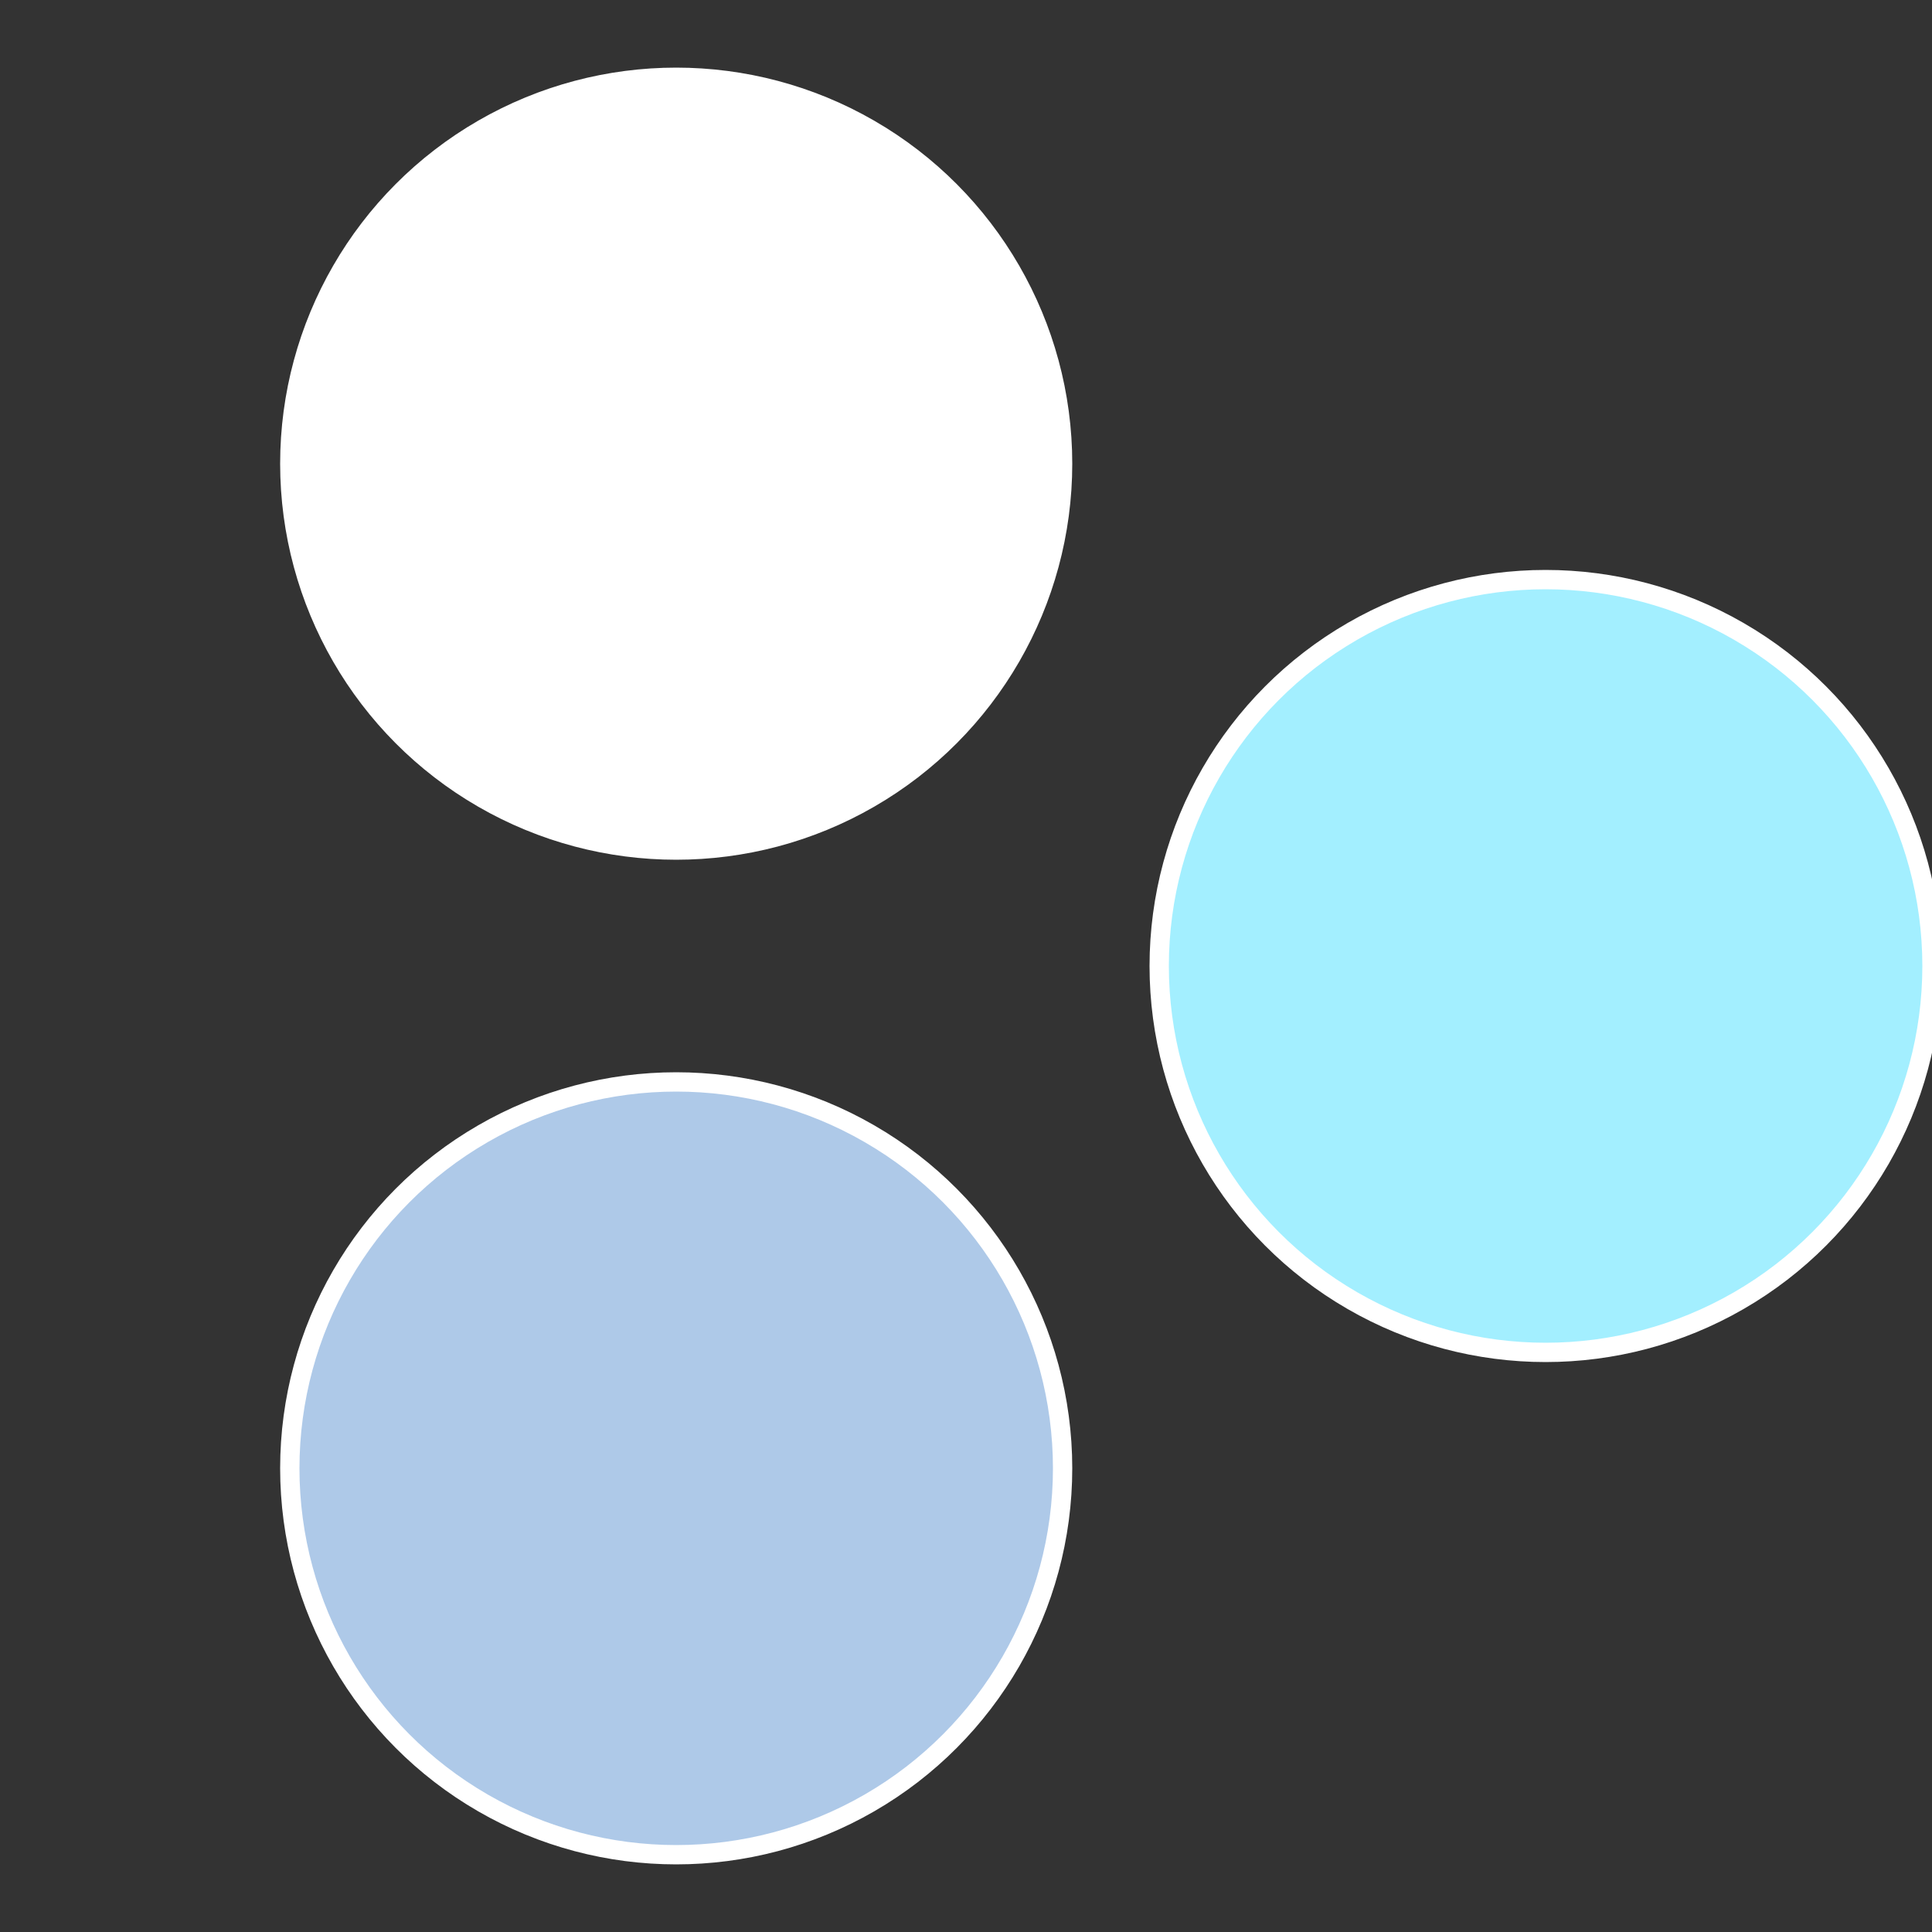
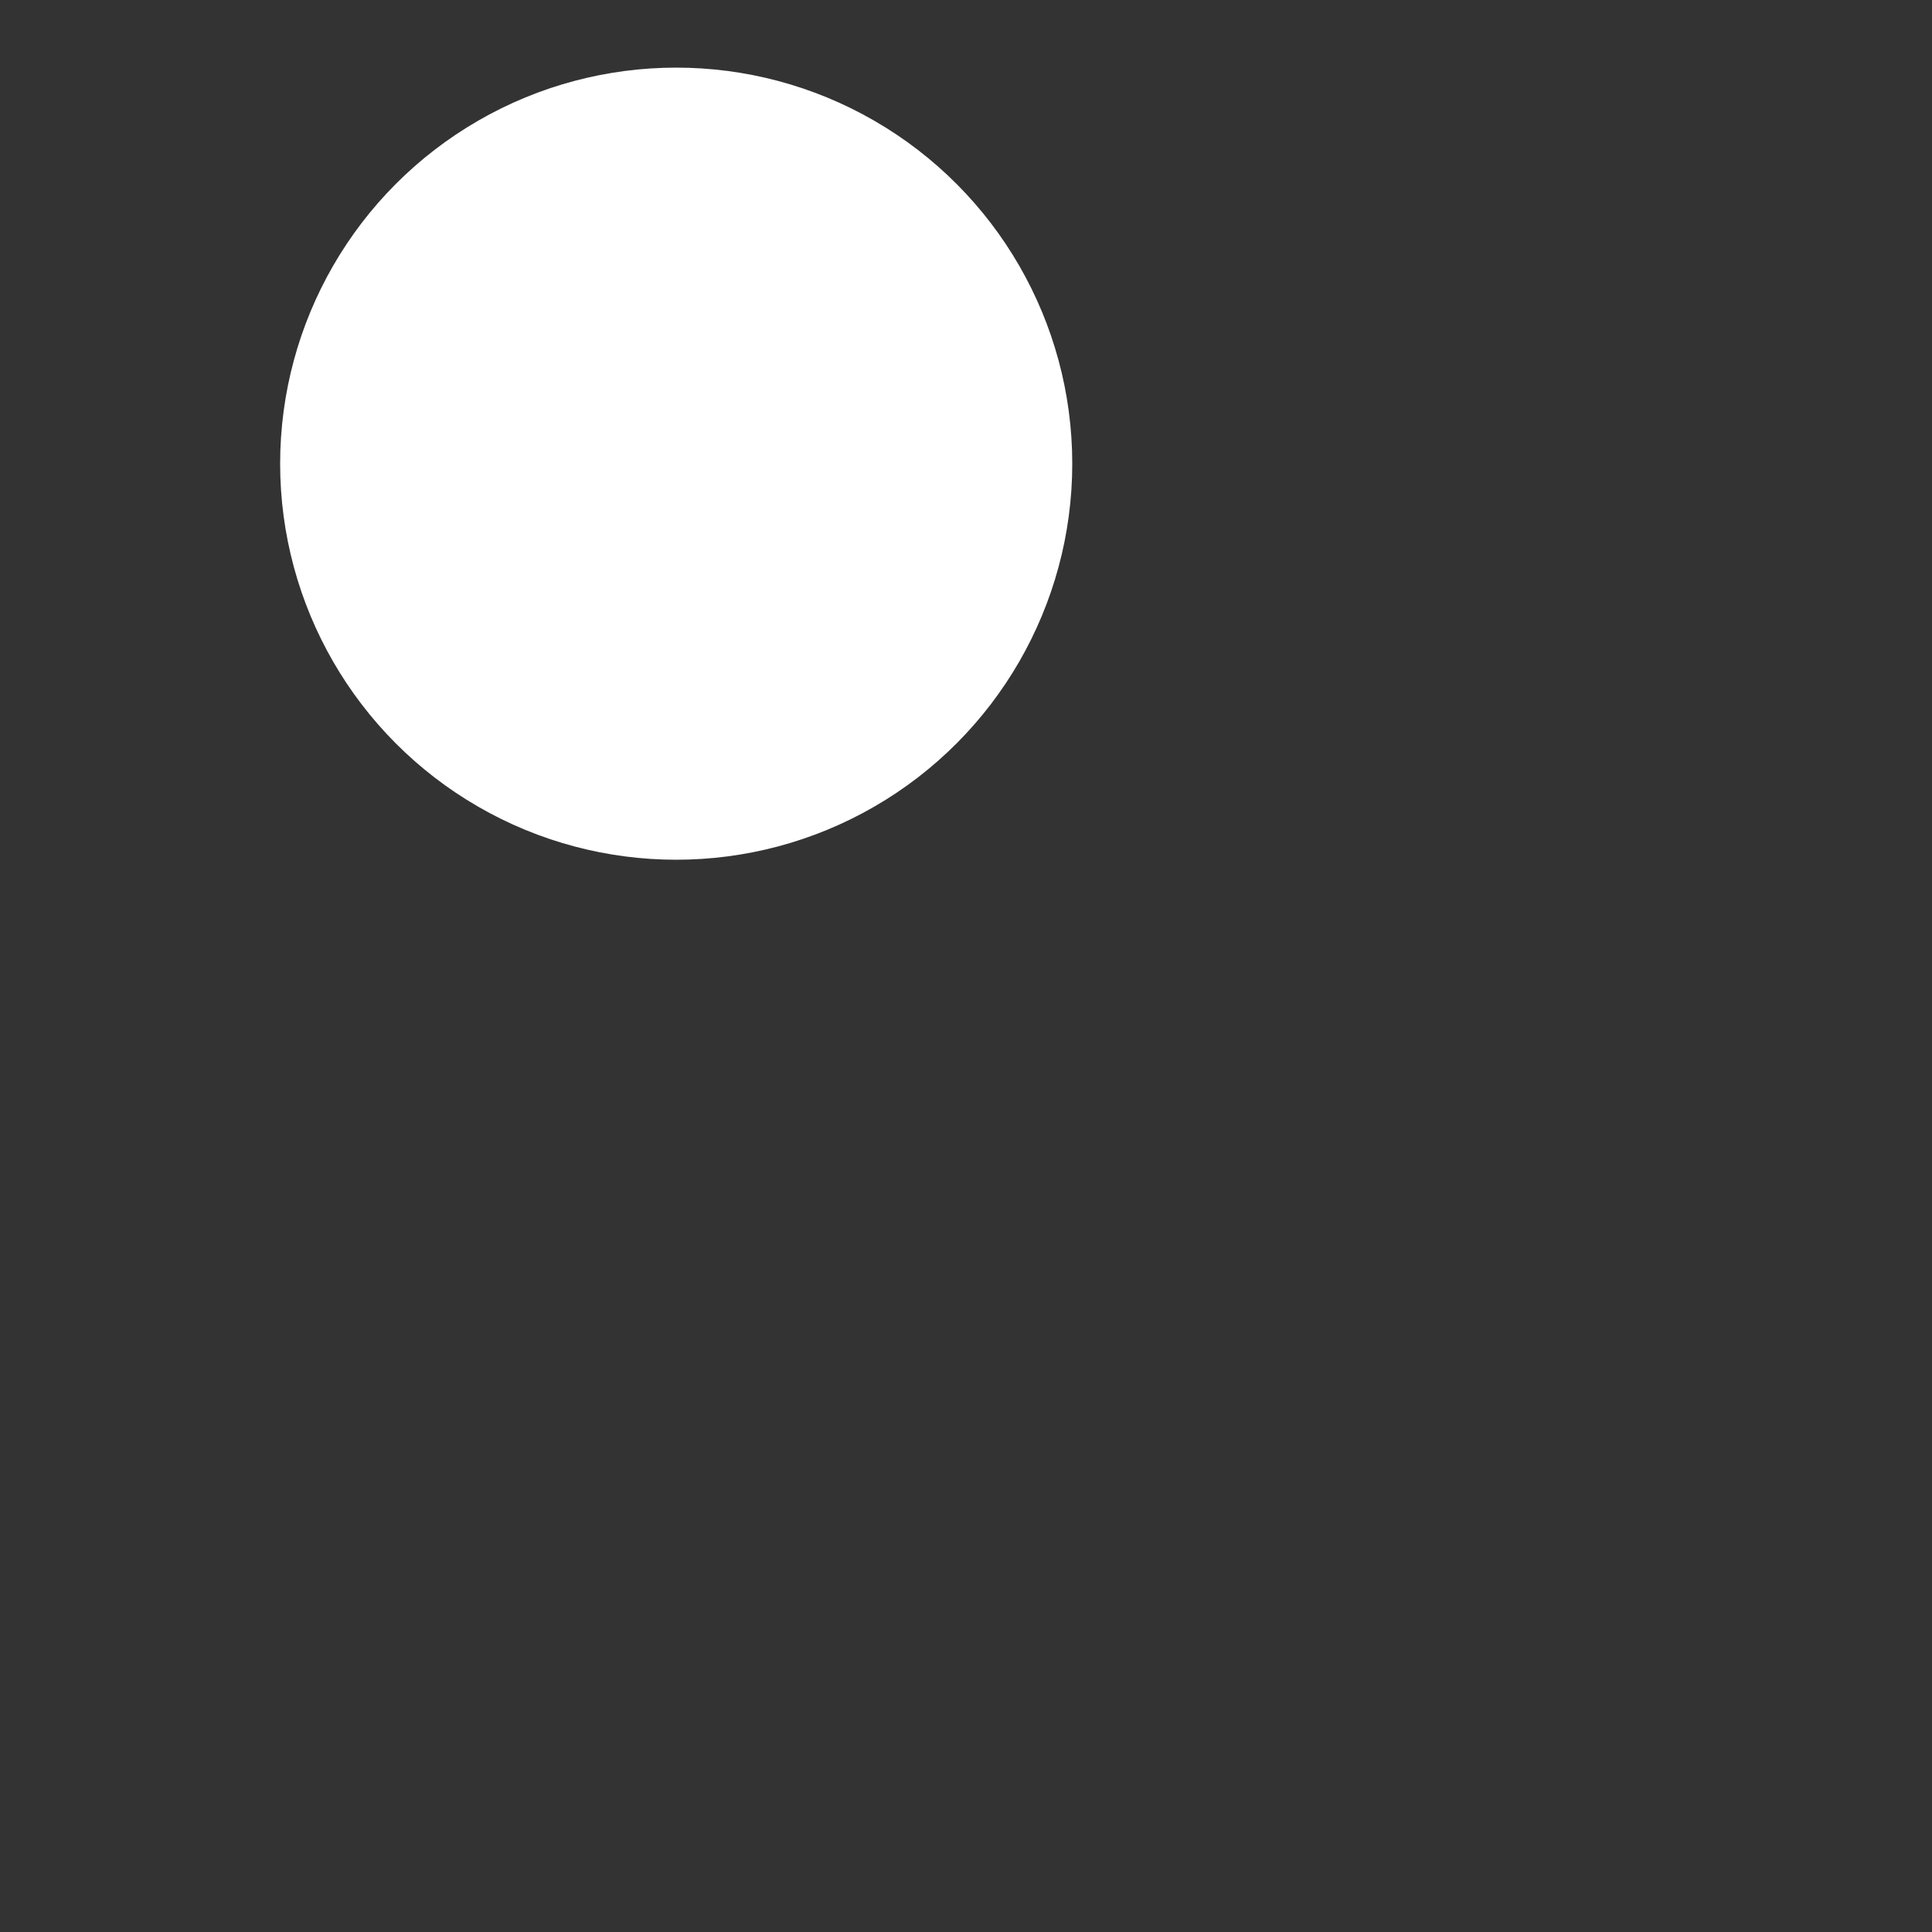
<svg xmlns="http://www.w3.org/2000/svg" width="500" height="500" viewBox="-1 -1 2 2">
  <rect x="-1" y="-1" width="2" height="2" fill="#333333" stroke="none" />
-   <circle cx="0.6" cy="0" r="0.4" fill="#a3efffffffffffff695aec" stroke="#fff" stroke-width="1%" />
-   <circle cx="-0.3" cy="0.52" r="0.4" fill="#aec9e8fffffffffffff695" stroke="#fff" stroke-width="1%" />
  <circle cx="-0.3" cy="-0.52" r="0.4" fill="#fffffffffffff695aec9e8" stroke="#fff" stroke-width="1%" />
</svg>